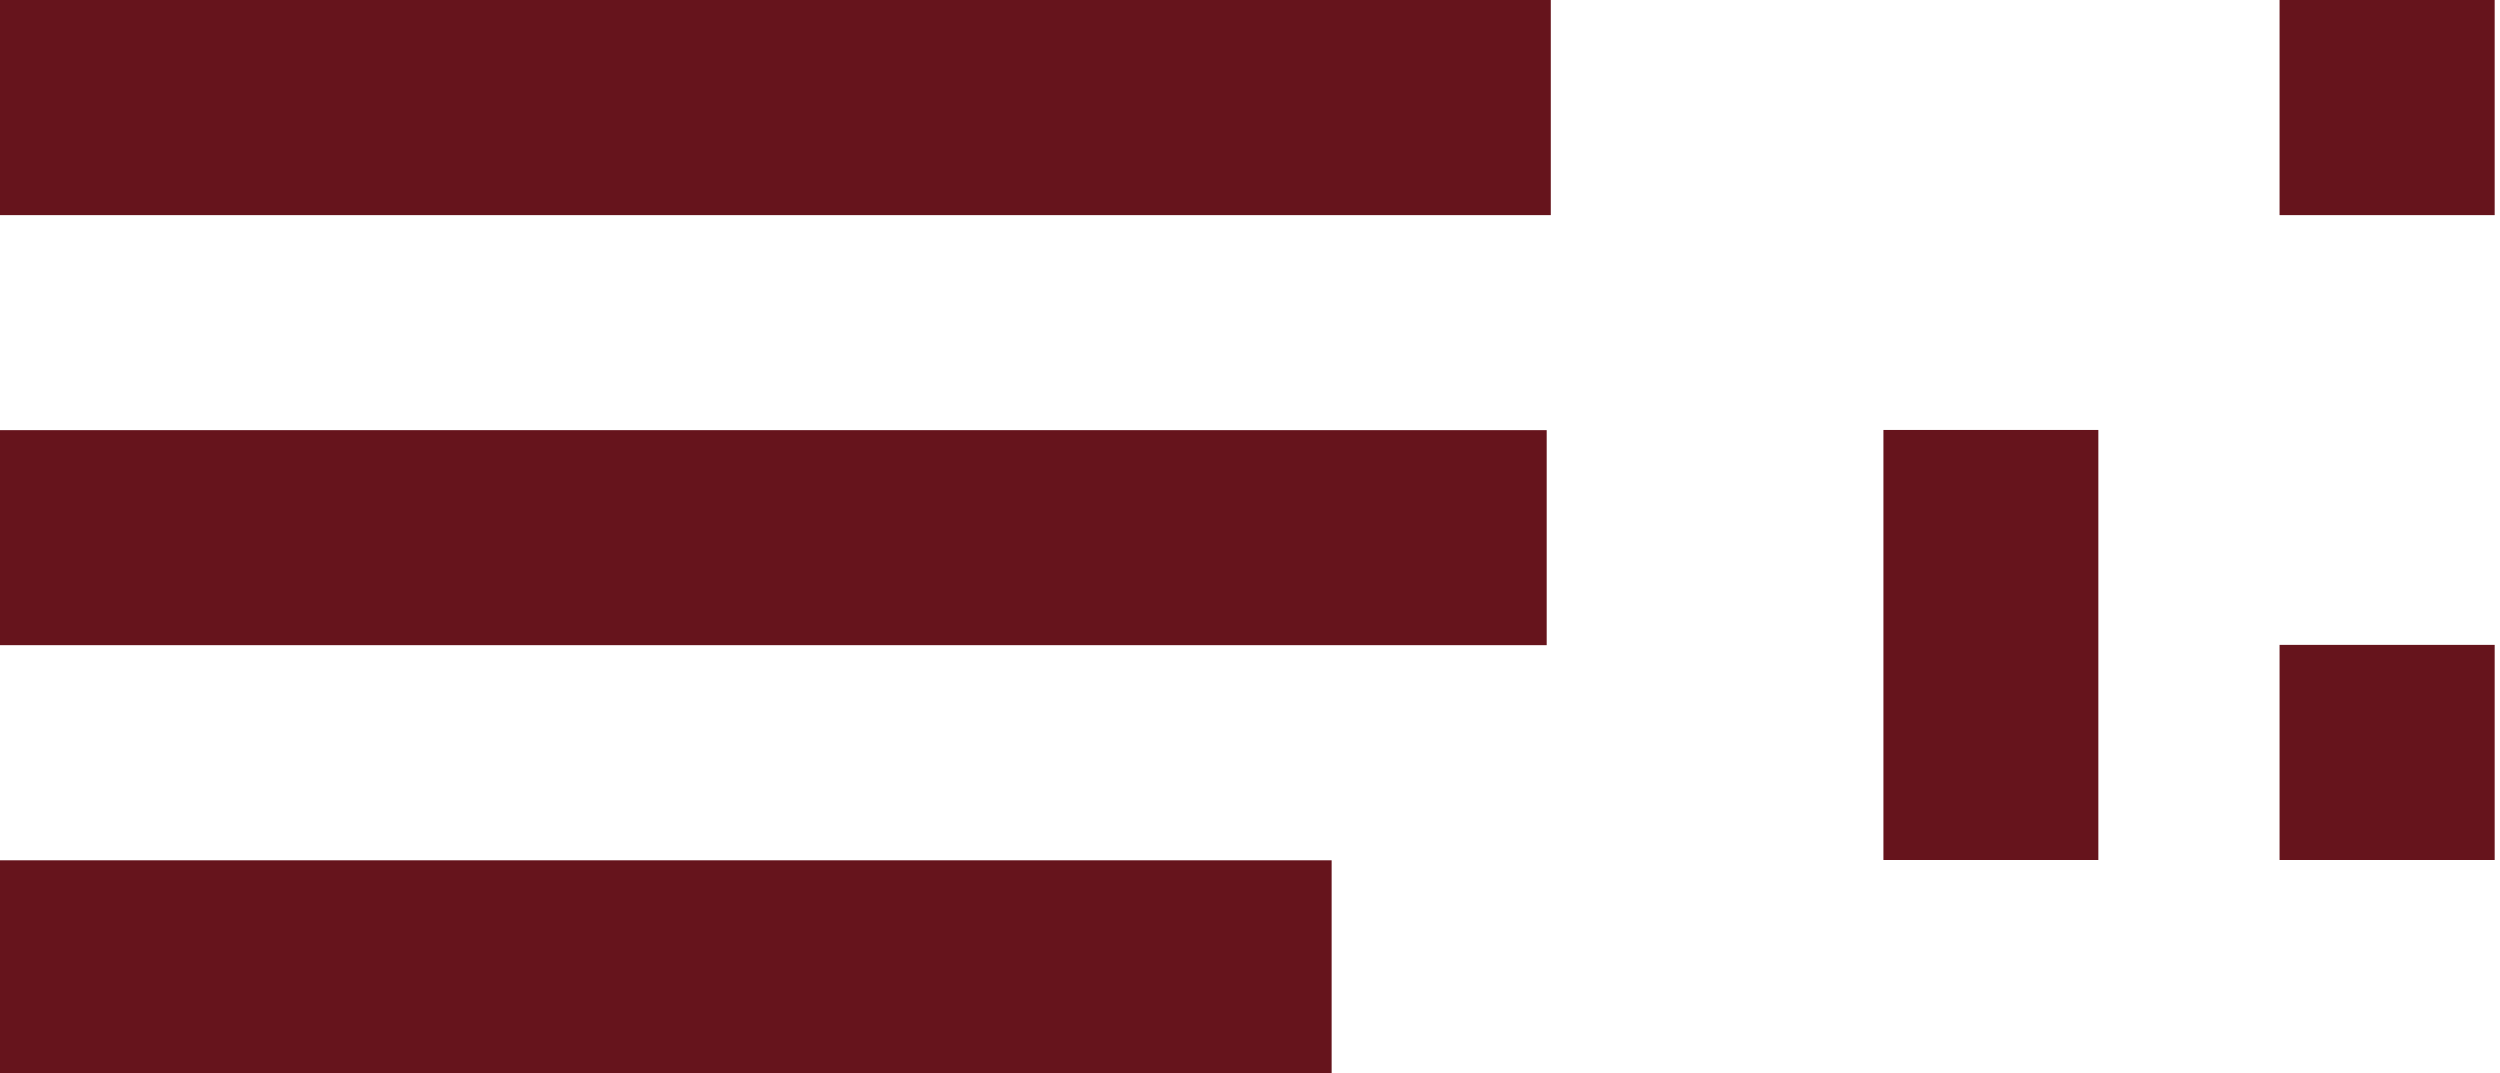
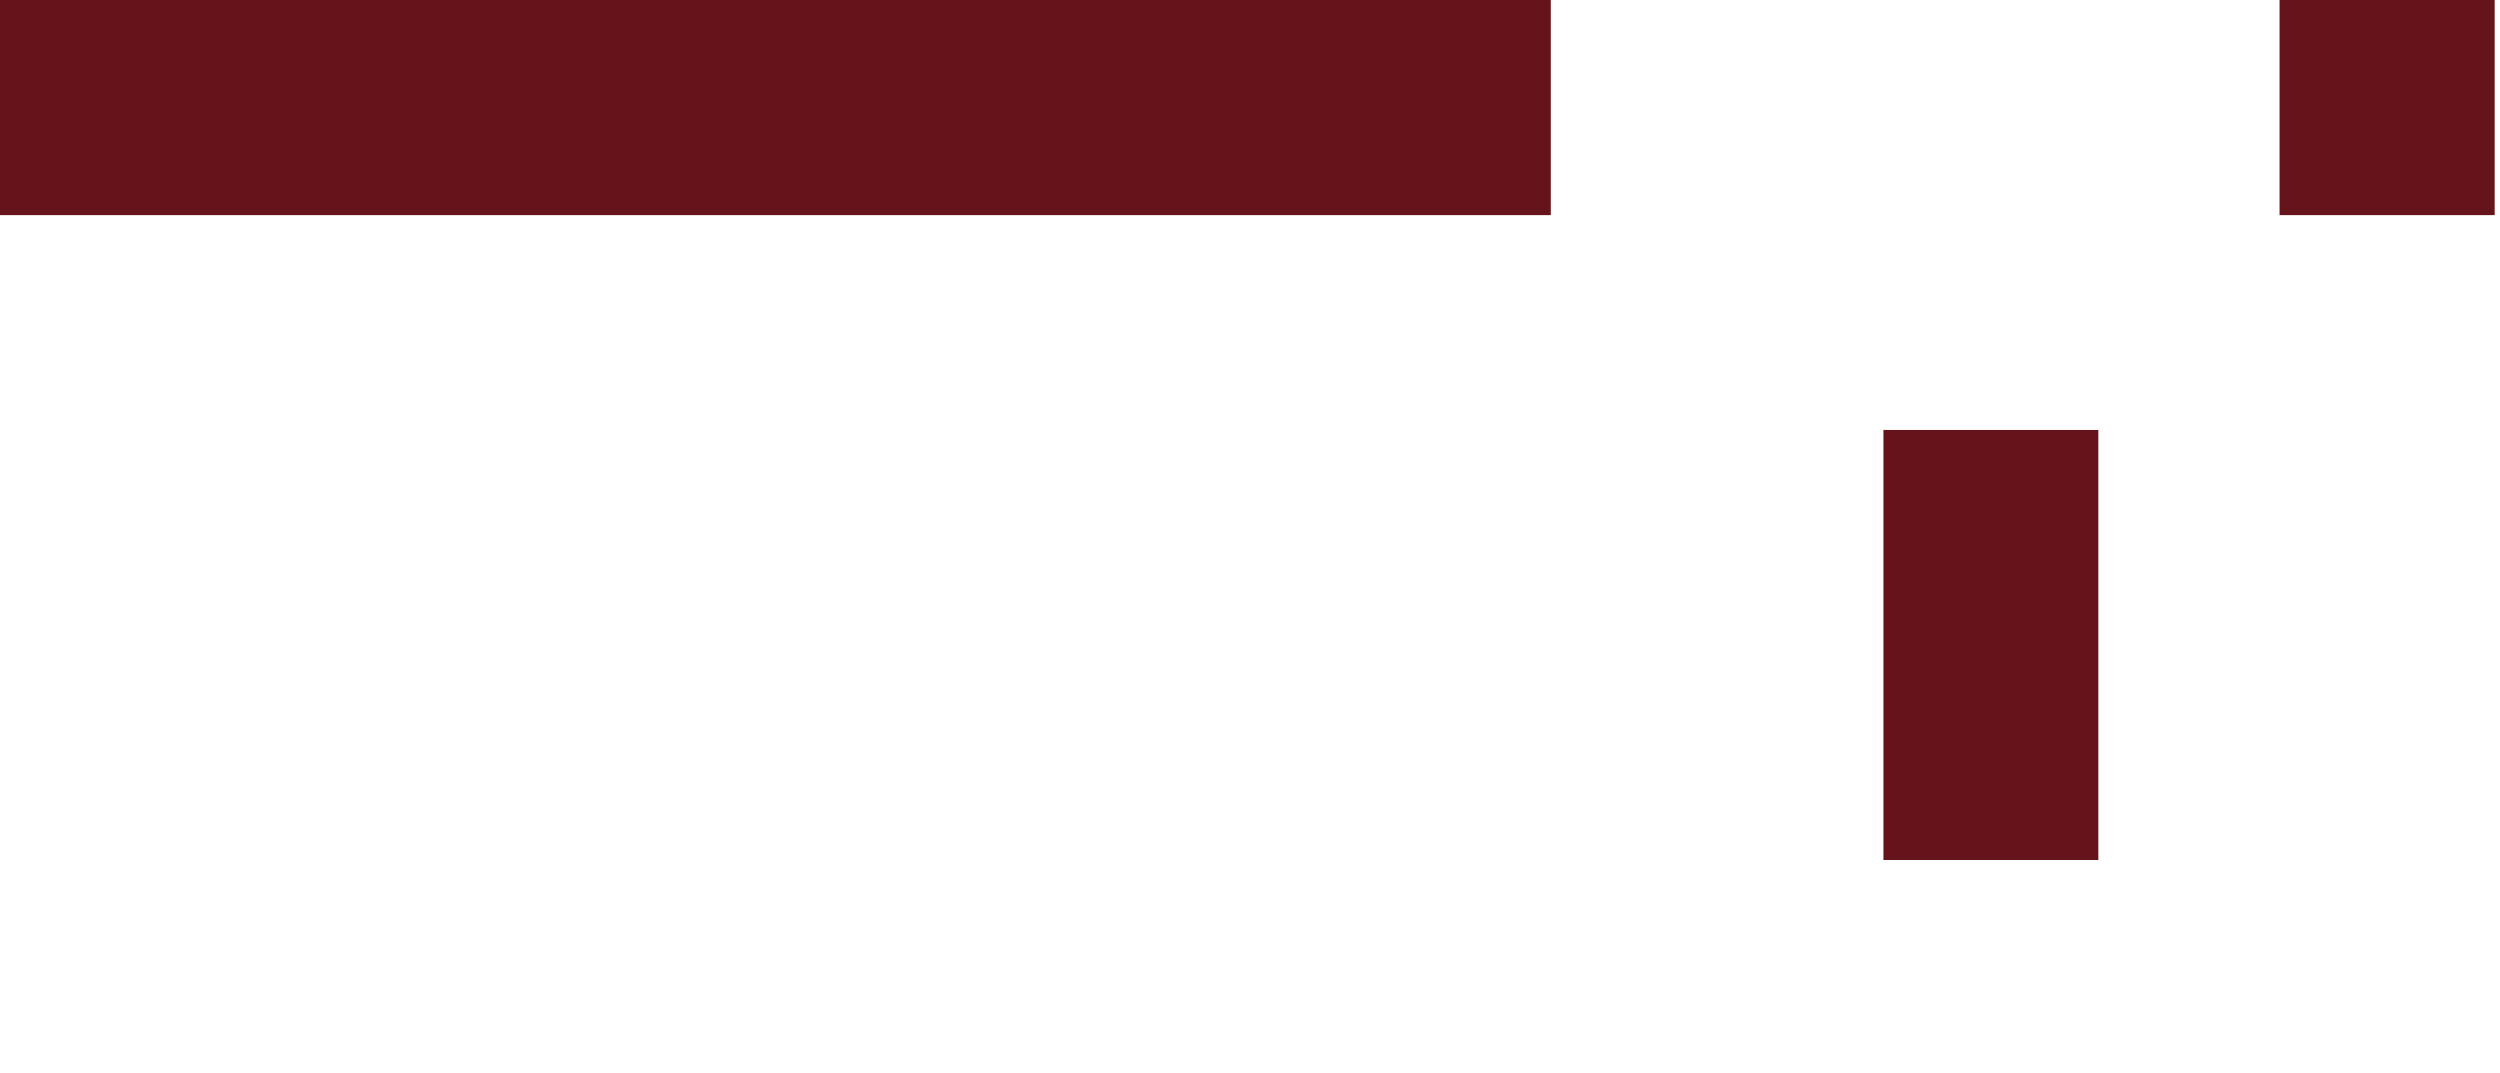
<svg xmlns="http://www.w3.org/2000/svg" version="1.1" x="0px" y="0px" width="226px" height="97px" viewBox="0 0 226 97" xml:space="preserve">
  <defs>
</defs>
-   <rect y="77.771" fill="#66141C" width="120.38" height="19.438" />
-   <rect y="38.885" fill="#66141C" width="139.821" height="19.438" />
  <rect fill="#66141C" width="140.192" height="19.447" />
  <rect x="170.262" y="38.868" fill="#66141C" width="19.429" height="38.876" />
  <rect x="206.072" fill="#66141C" width="19.447" height="19.447" />
-   <rect x="206.072" y="58.297" fill="#66141C" width="19.447" height="19.447" />
</svg>